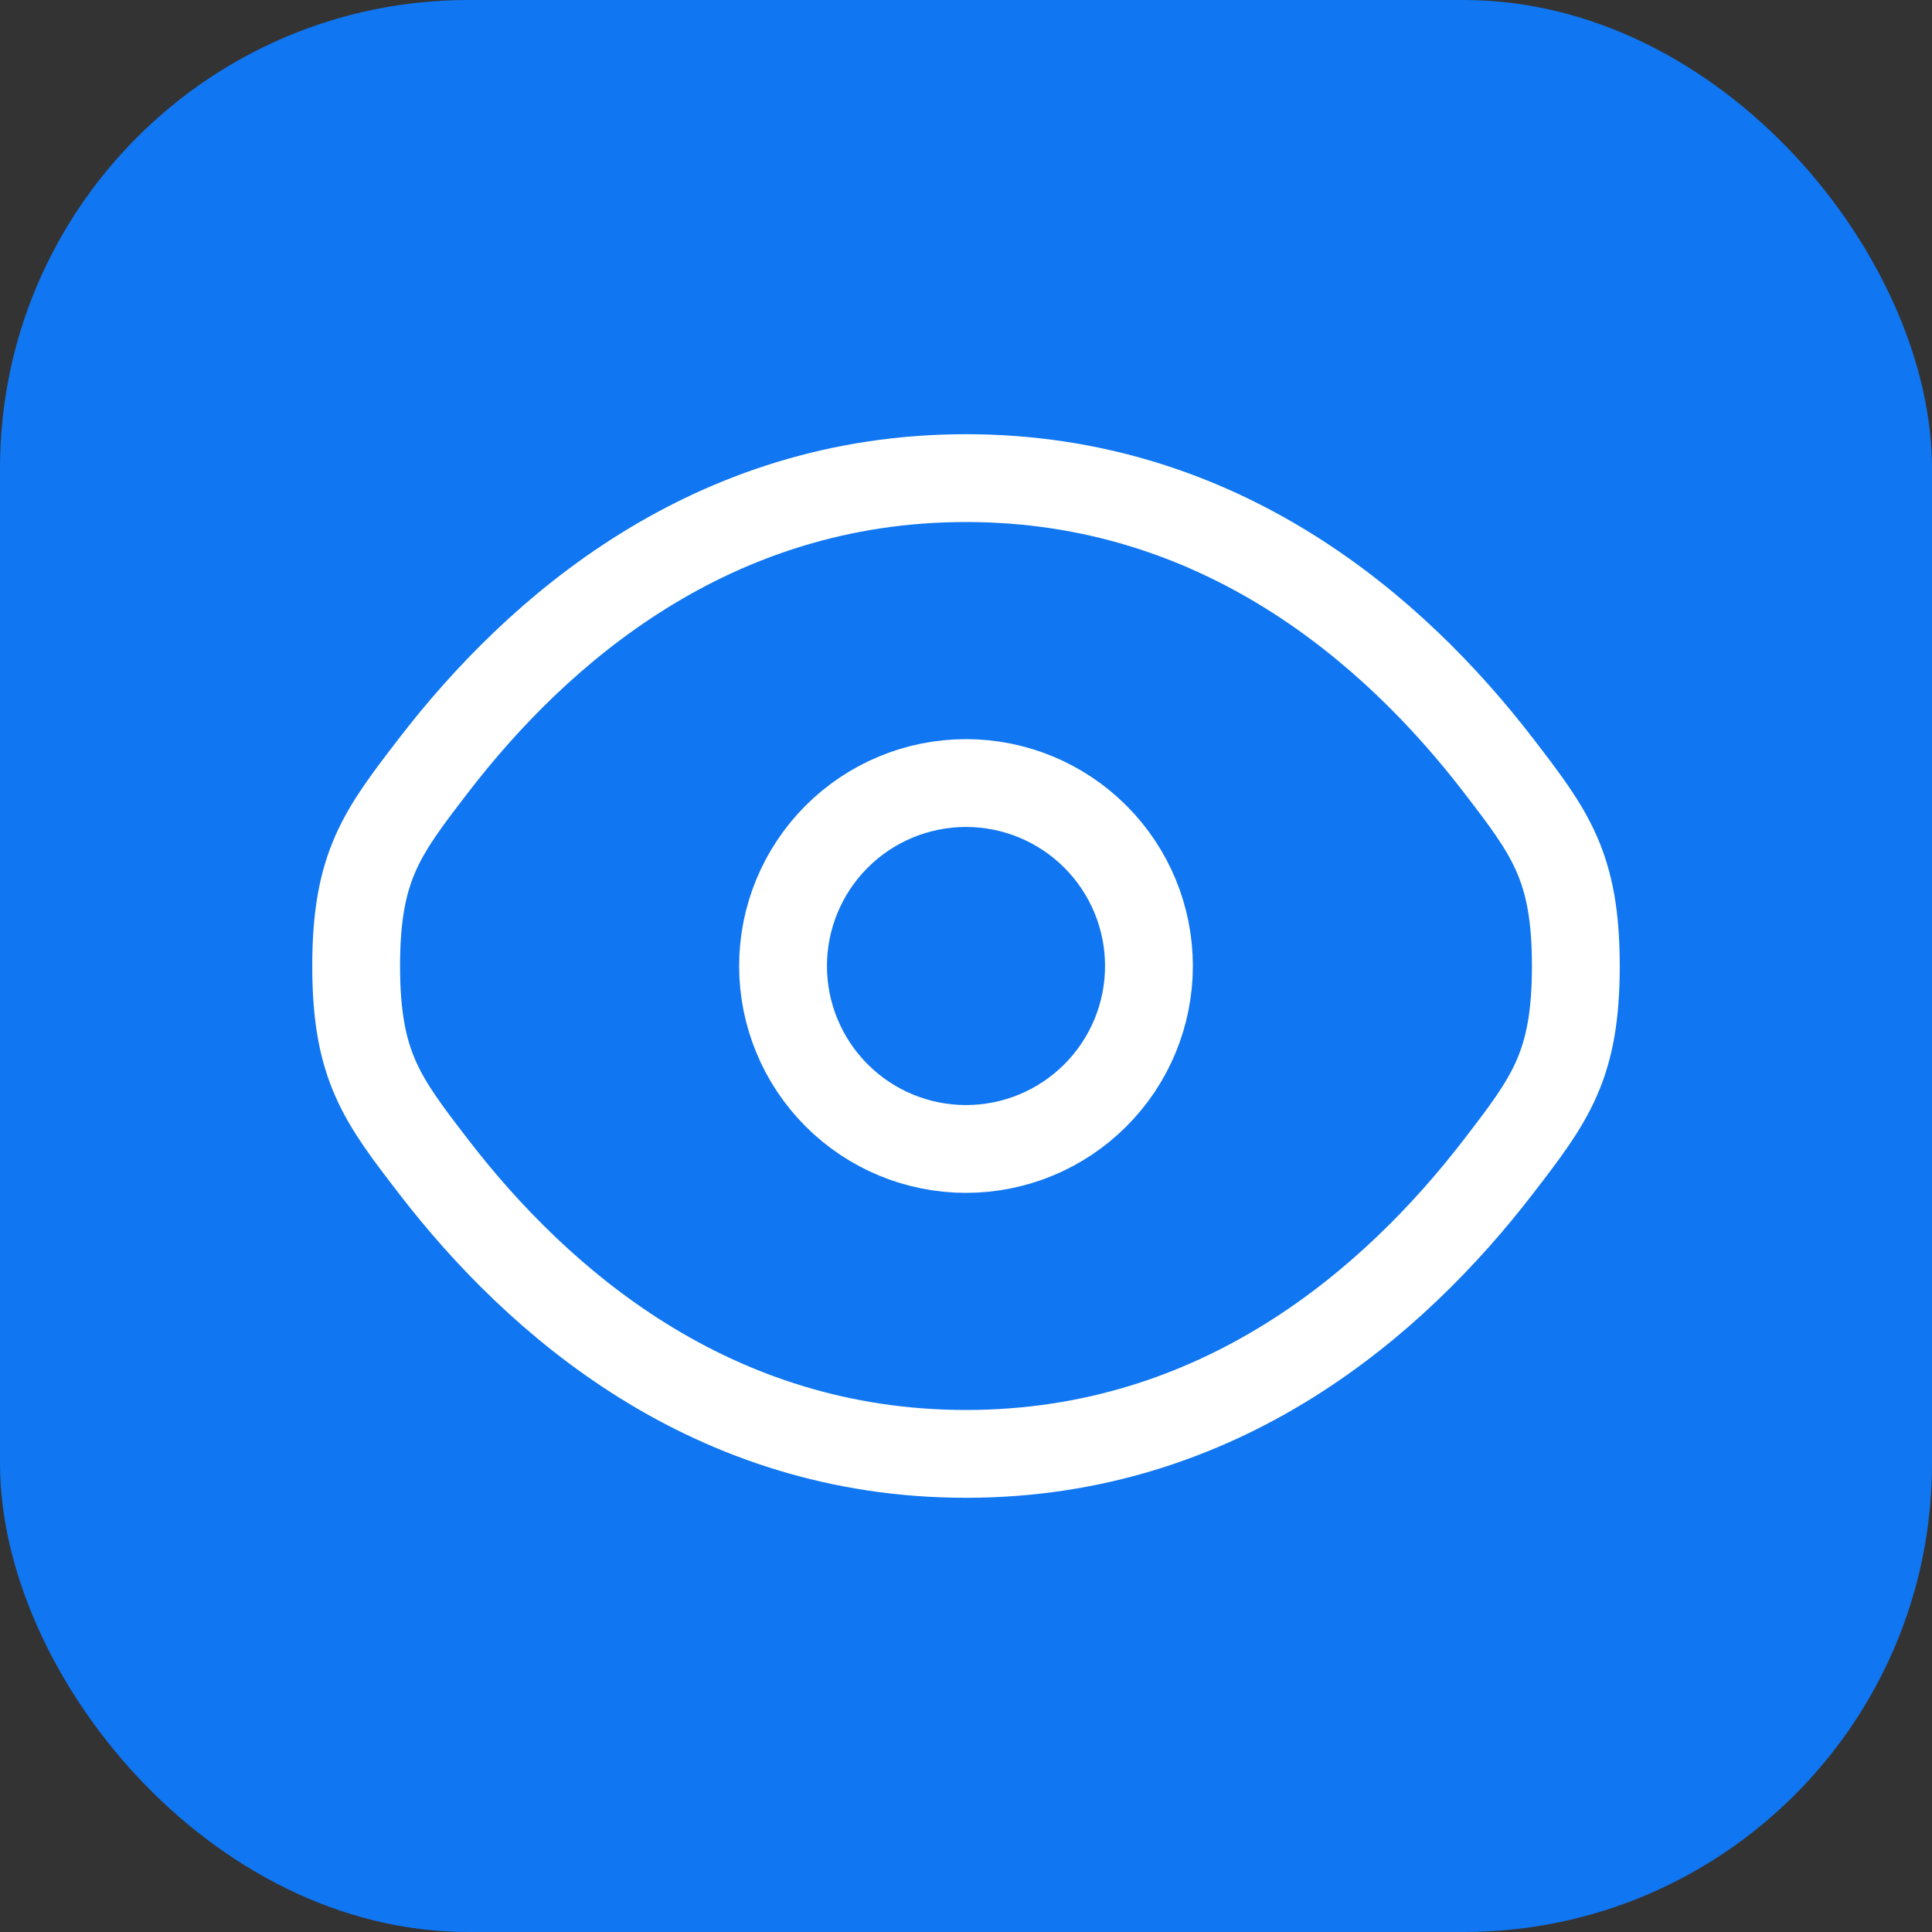
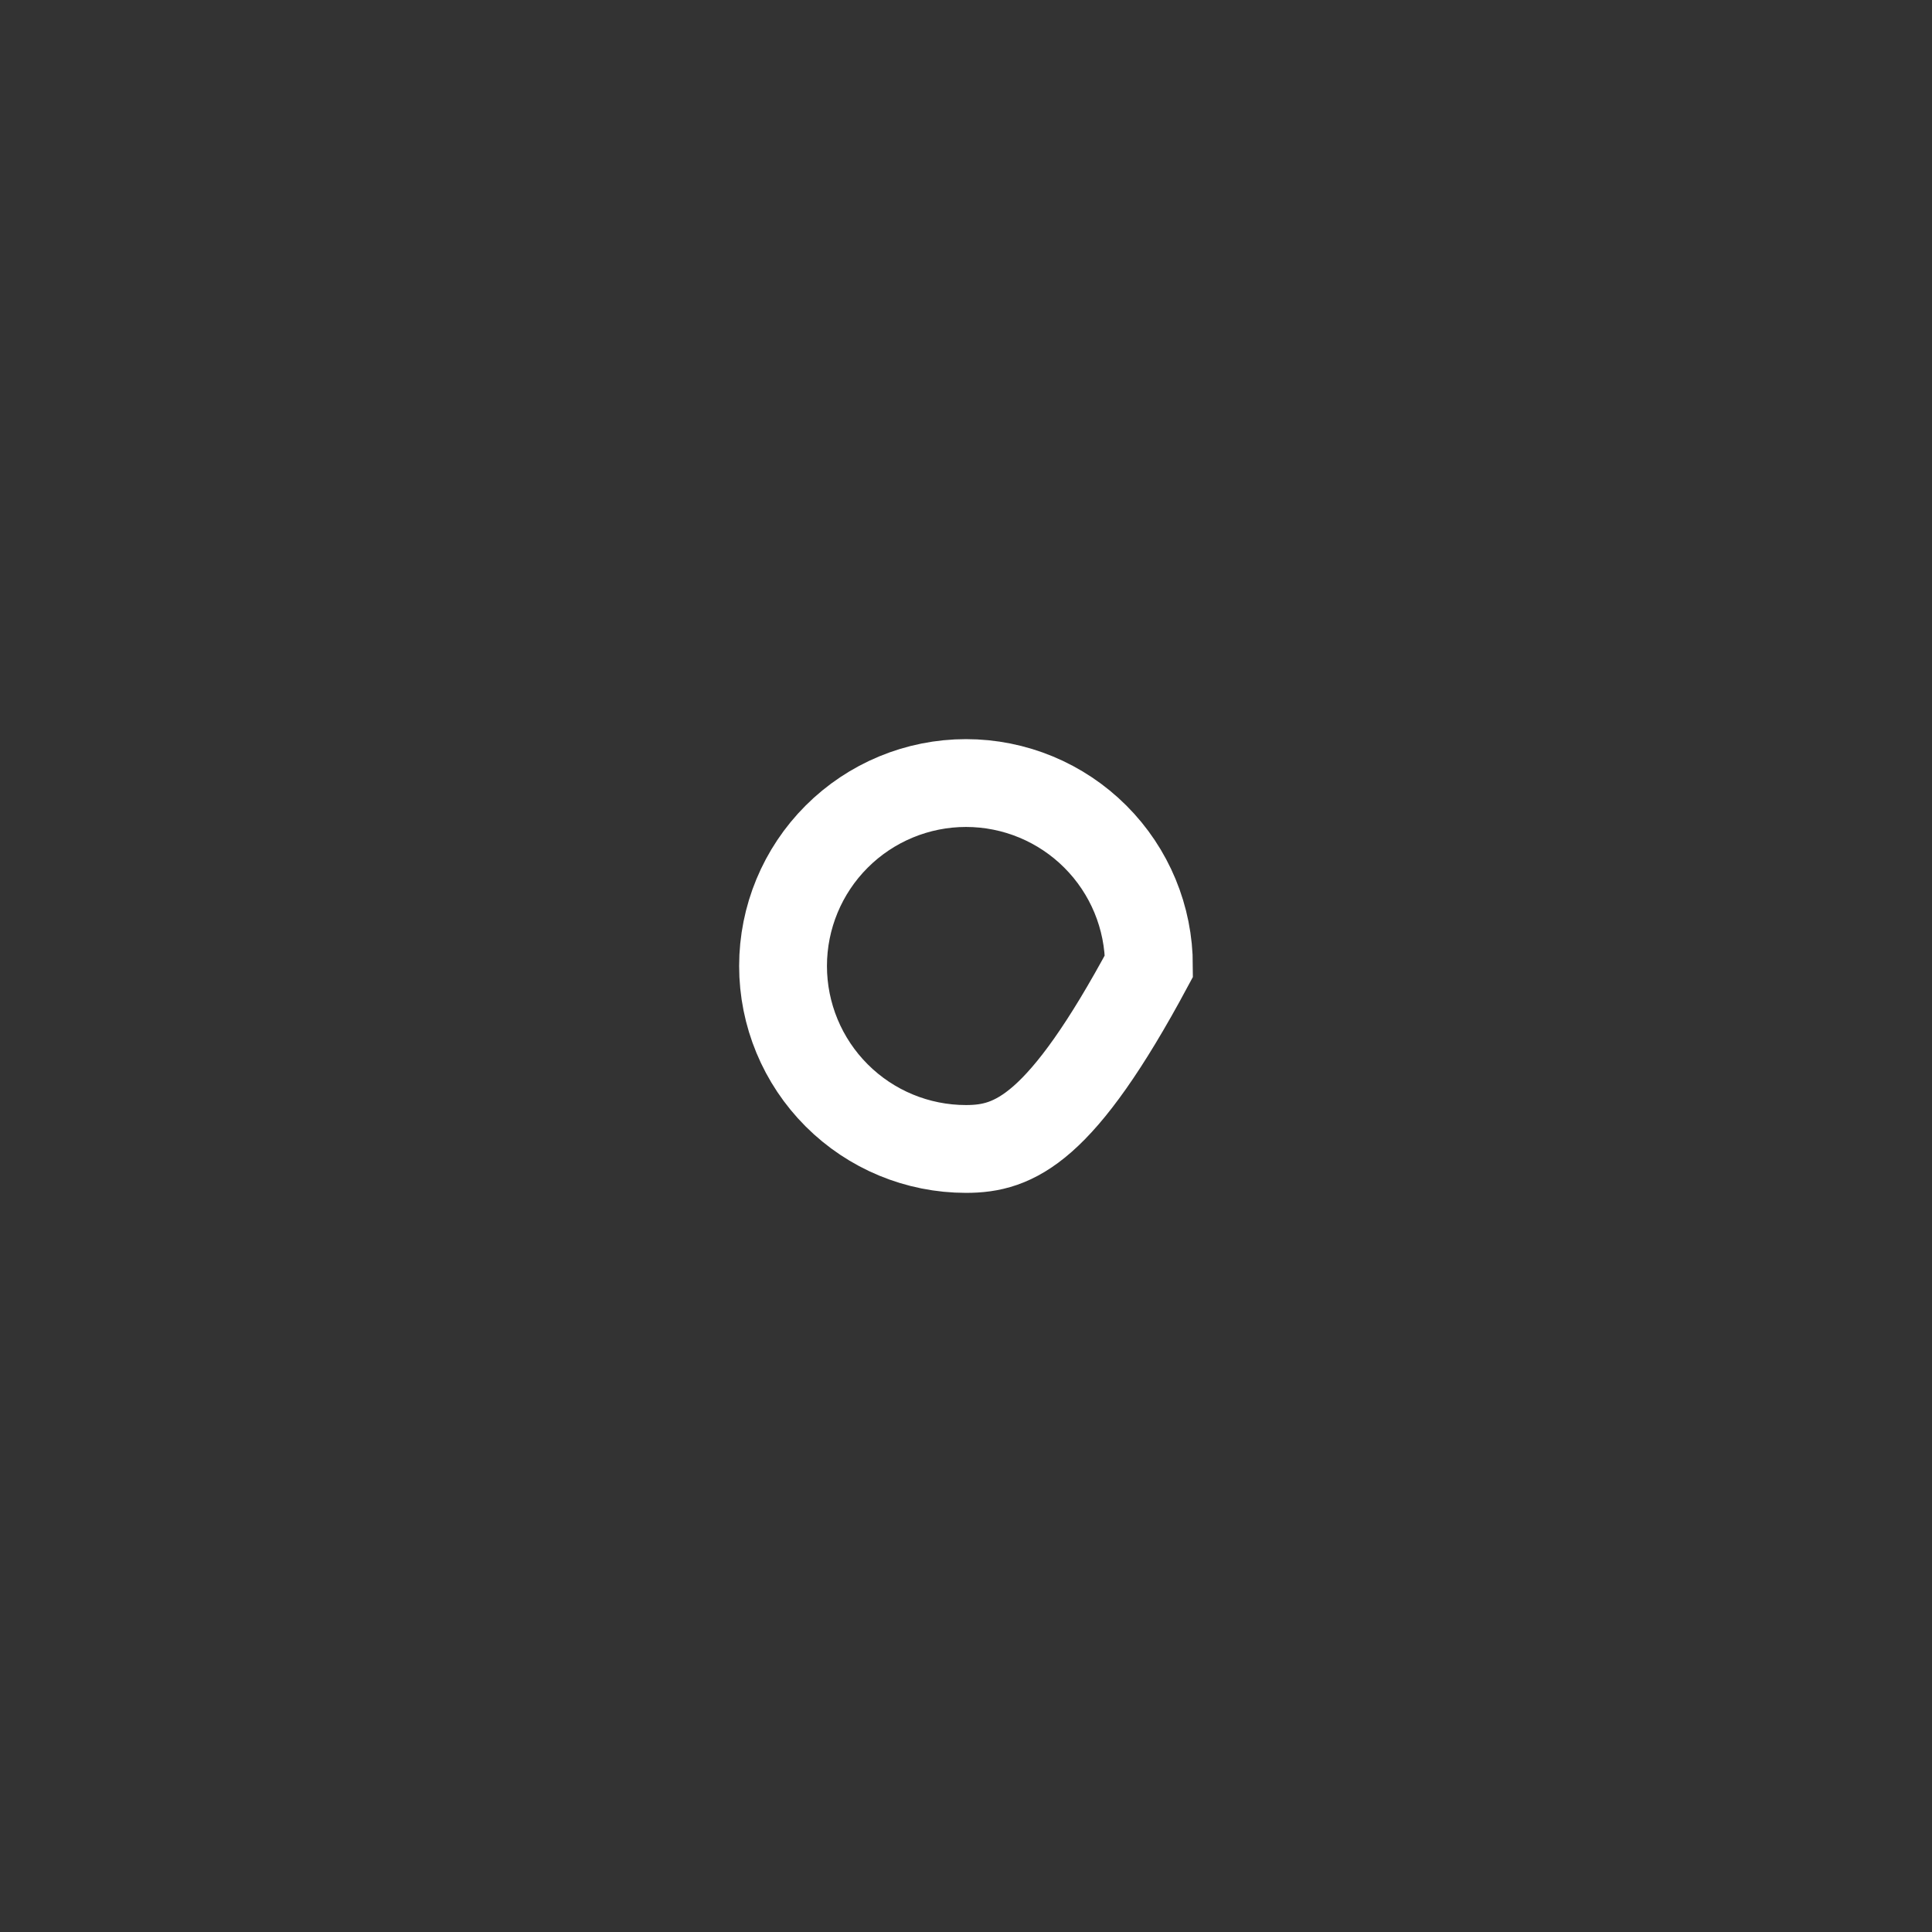
<svg xmlns="http://www.w3.org/2000/svg" width="66" height="66" viewBox="0 0 66 66" fill="none">
  <rect x="0" y="0" width="66" height="66" fill="#333333" stroke="none" />
-   <rect width="66" height="66" rx="16" fill="#1076F1" />
-   <path d="M14.823 39.867C13.052 37.567 12.167 36.415 12.167 33C12.167 29.583 13.052 28.435 14.823 26.133C18.358 21.542 24.288 16.333 33 16.333C41.712 16.333 47.642 21.542 51.177 26.133C52.948 28.438 53.833 29.585 53.833 33C53.833 36.417 52.948 37.565 51.177 39.867C47.642 44.458 41.712 49.667 33 49.667C24.288 49.667 18.358 44.458 14.823 39.867Z" stroke="white" stroke-width="3" />
-   <path d="M39.25 33C39.25 34.658 38.592 36.247 37.419 37.419C36.247 38.592 34.658 39.25 33 39.25C31.342 39.25 29.753 38.592 28.581 37.419C27.409 36.247 26.75 34.658 26.75 33C26.75 31.342 27.409 29.753 28.581 28.581C29.753 27.409 31.342 26.75 33 26.75C34.658 26.75 36.247 27.409 37.419 28.581C38.592 29.753 39.25 31.342 39.25 33Z" stroke="white" stroke-width="3" />
+   <path d="M39.25 33C36.247 38.592 34.658 39.25 33 39.25C31.342 39.25 29.753 38.592 28.581 37.419C27.409 36.247 26.75 34.658 26.75 33C26.75 31.342 27.409 29.753 28.581 28.581C29.753 27.409 31.342 26.75 33 26.75C34.658 26.75 36.247 27.409 37.419 28.581C38.592 29.753 39.25 31.342 39.25 33Z" stroke="white" stroke-width="3" />
</svg>